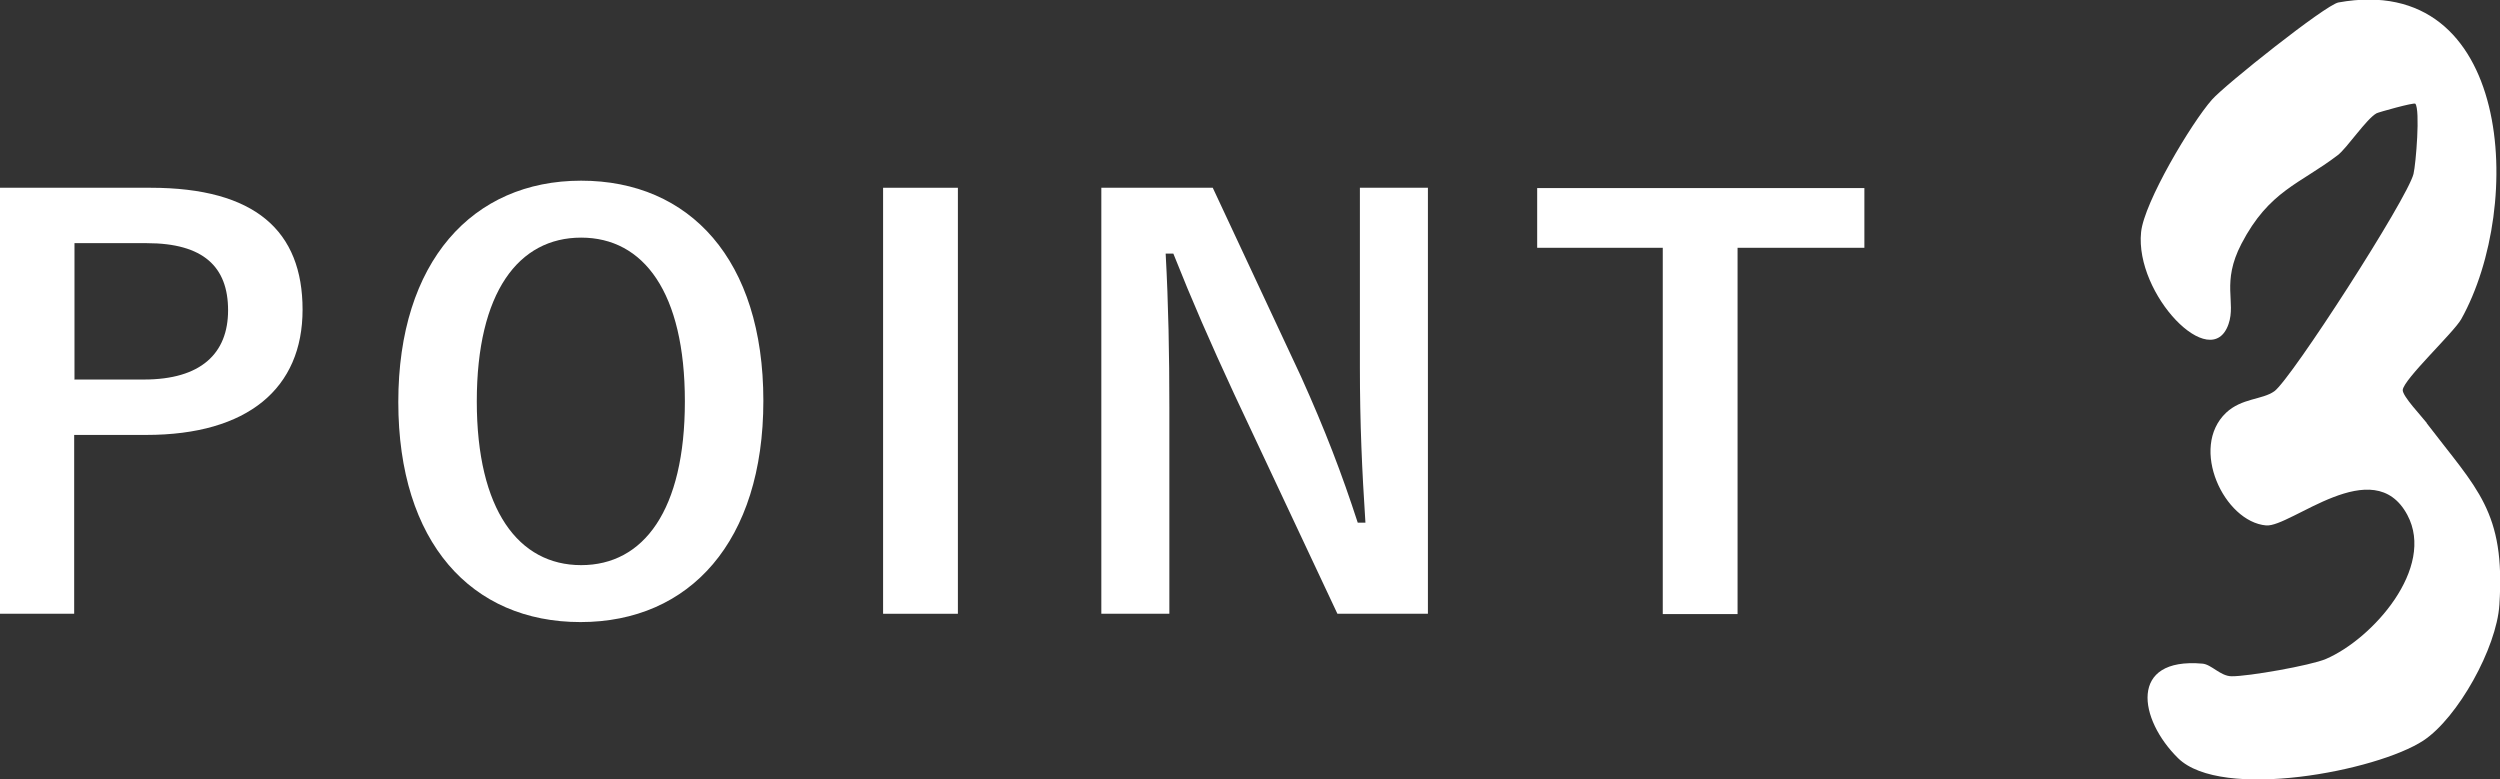
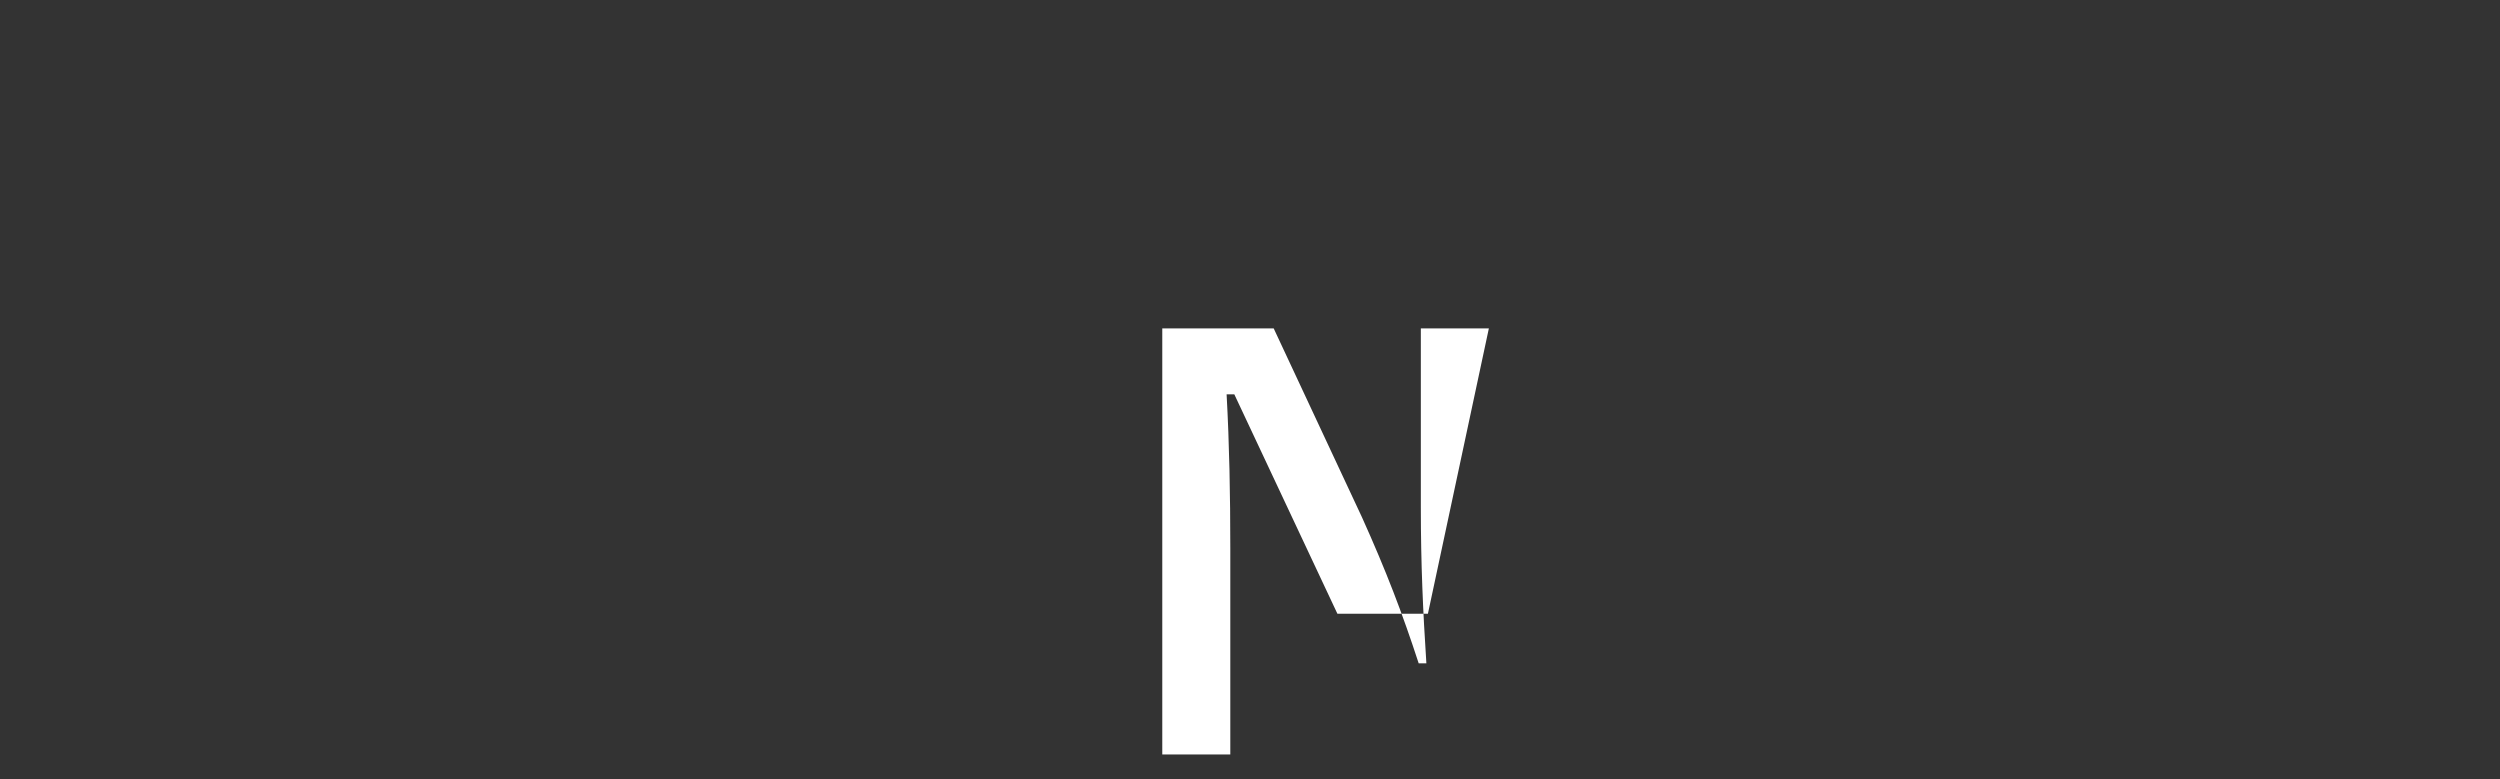
<svg xmlns="http://www.w3.org/2000/svg" viewBox="0 0 81.22 25.32">
  <rect x="0" y="0" width="81.22" height="25.32" fill="#333333" stroke="none" />
  <g fill="#fff">
-     <path d="m4.89 6.1c3.41 0 4.94 1.41 4.94 3.96s-1.77 4.07-5.08 4.07h-2.34v5.81h-2.41v-13.84zm-2.48 6.23h2.27c1.84 0 2.73-.84 2.73-2.25s-.8-2.18-2.64-2.18h-2.35v4.42z" />
-     <path d="m24.8 13.02c0 4.57-2.39 7.19-5.94 7.19s-5.92-2.59-5.92-7.15 2.41-7.19 5.94-7.19 5.92 2.57 5.92 7.15zm-9.31.02c0 3.53 1.36 5.32 3.39 5.32s3.37-1.78 3.37-5.32-1.34-5.32-3.37-5.32-3.39 1.77-3.39 5.32z" />
-     <path d="m31.12 19.94h-2.43v-13.84h2.43z" />
-     <path d="m46.39 19.94h-2.94l-3.35-7.13c-.8-1.73-1.36-3.01-1.98-4.57h-.25c.09 1.64.12 3.28.12 4.99v6.71h-2.21v-13.84h3.62l2.87 6.14c.78 1.73 1.32 3.14 1.84 4.74h.25c-.11-1.69-.18-3.21-.18-5.07v-5.81h2.21z" />
-     <path d="m60.57 8.05h-4.12v11.9h-2.43v-11.9h-4.08v-1.94h10.63z" />
-     <path d="m78.84 13.75c1.63 2.14 2.56 2.86 2.36 5.9-.09 1.4-1.35 3.67-2.47 4.41-1.51.99-6.56 1.96-7.97.57-1.28-1.26-1.61-3.28.79-3.07.29.02.59.41.95.41.52.01 2.57-.35 3.06-.56 1.52-.65 3.57-2.96 2.65-4.68-1.1-2.06-3.79.41-4.59.34-1.36-.12-2.5-2.52-1.3-3.66.51-.48 1.18-.42 1.57-.7.55-.4 4.32-6.25 4.52-7.06.08-.34.22-2.08.06-2.28-.04-.05-1.21.28-1.26.31-.33.18-.96 1.13-1.26 1.36-1.23.94-2.23 1.15-3.13 2.88-.66 1.27-.17 1.89-.42 2.61-.56 1.62-3.05-.97-2.84-2.99.1-.97 1.63-3.54 2.3-4.3.42-.48 3.69-3.08 4.11-3.16 5.65-1.02 6.06 6.58 3.99 10.29-.25.44-1.87 1.95-1.9 2.3-.01.2.61.85.78 1.07z" />
+     <path d="m46.39 19.94h-2.94l-3.35-7.13h-.25c.09 1.64.12 3.28.12 4.99v6.71h-2.21v-13.84h3.62l2.87 6.14c.78 1.73 1.32 3.14 1.84 4.74h.25c-.11-1.69-.18-3.21-.18-5.07v-5.81h2.21z" />
  </g>
</svg>